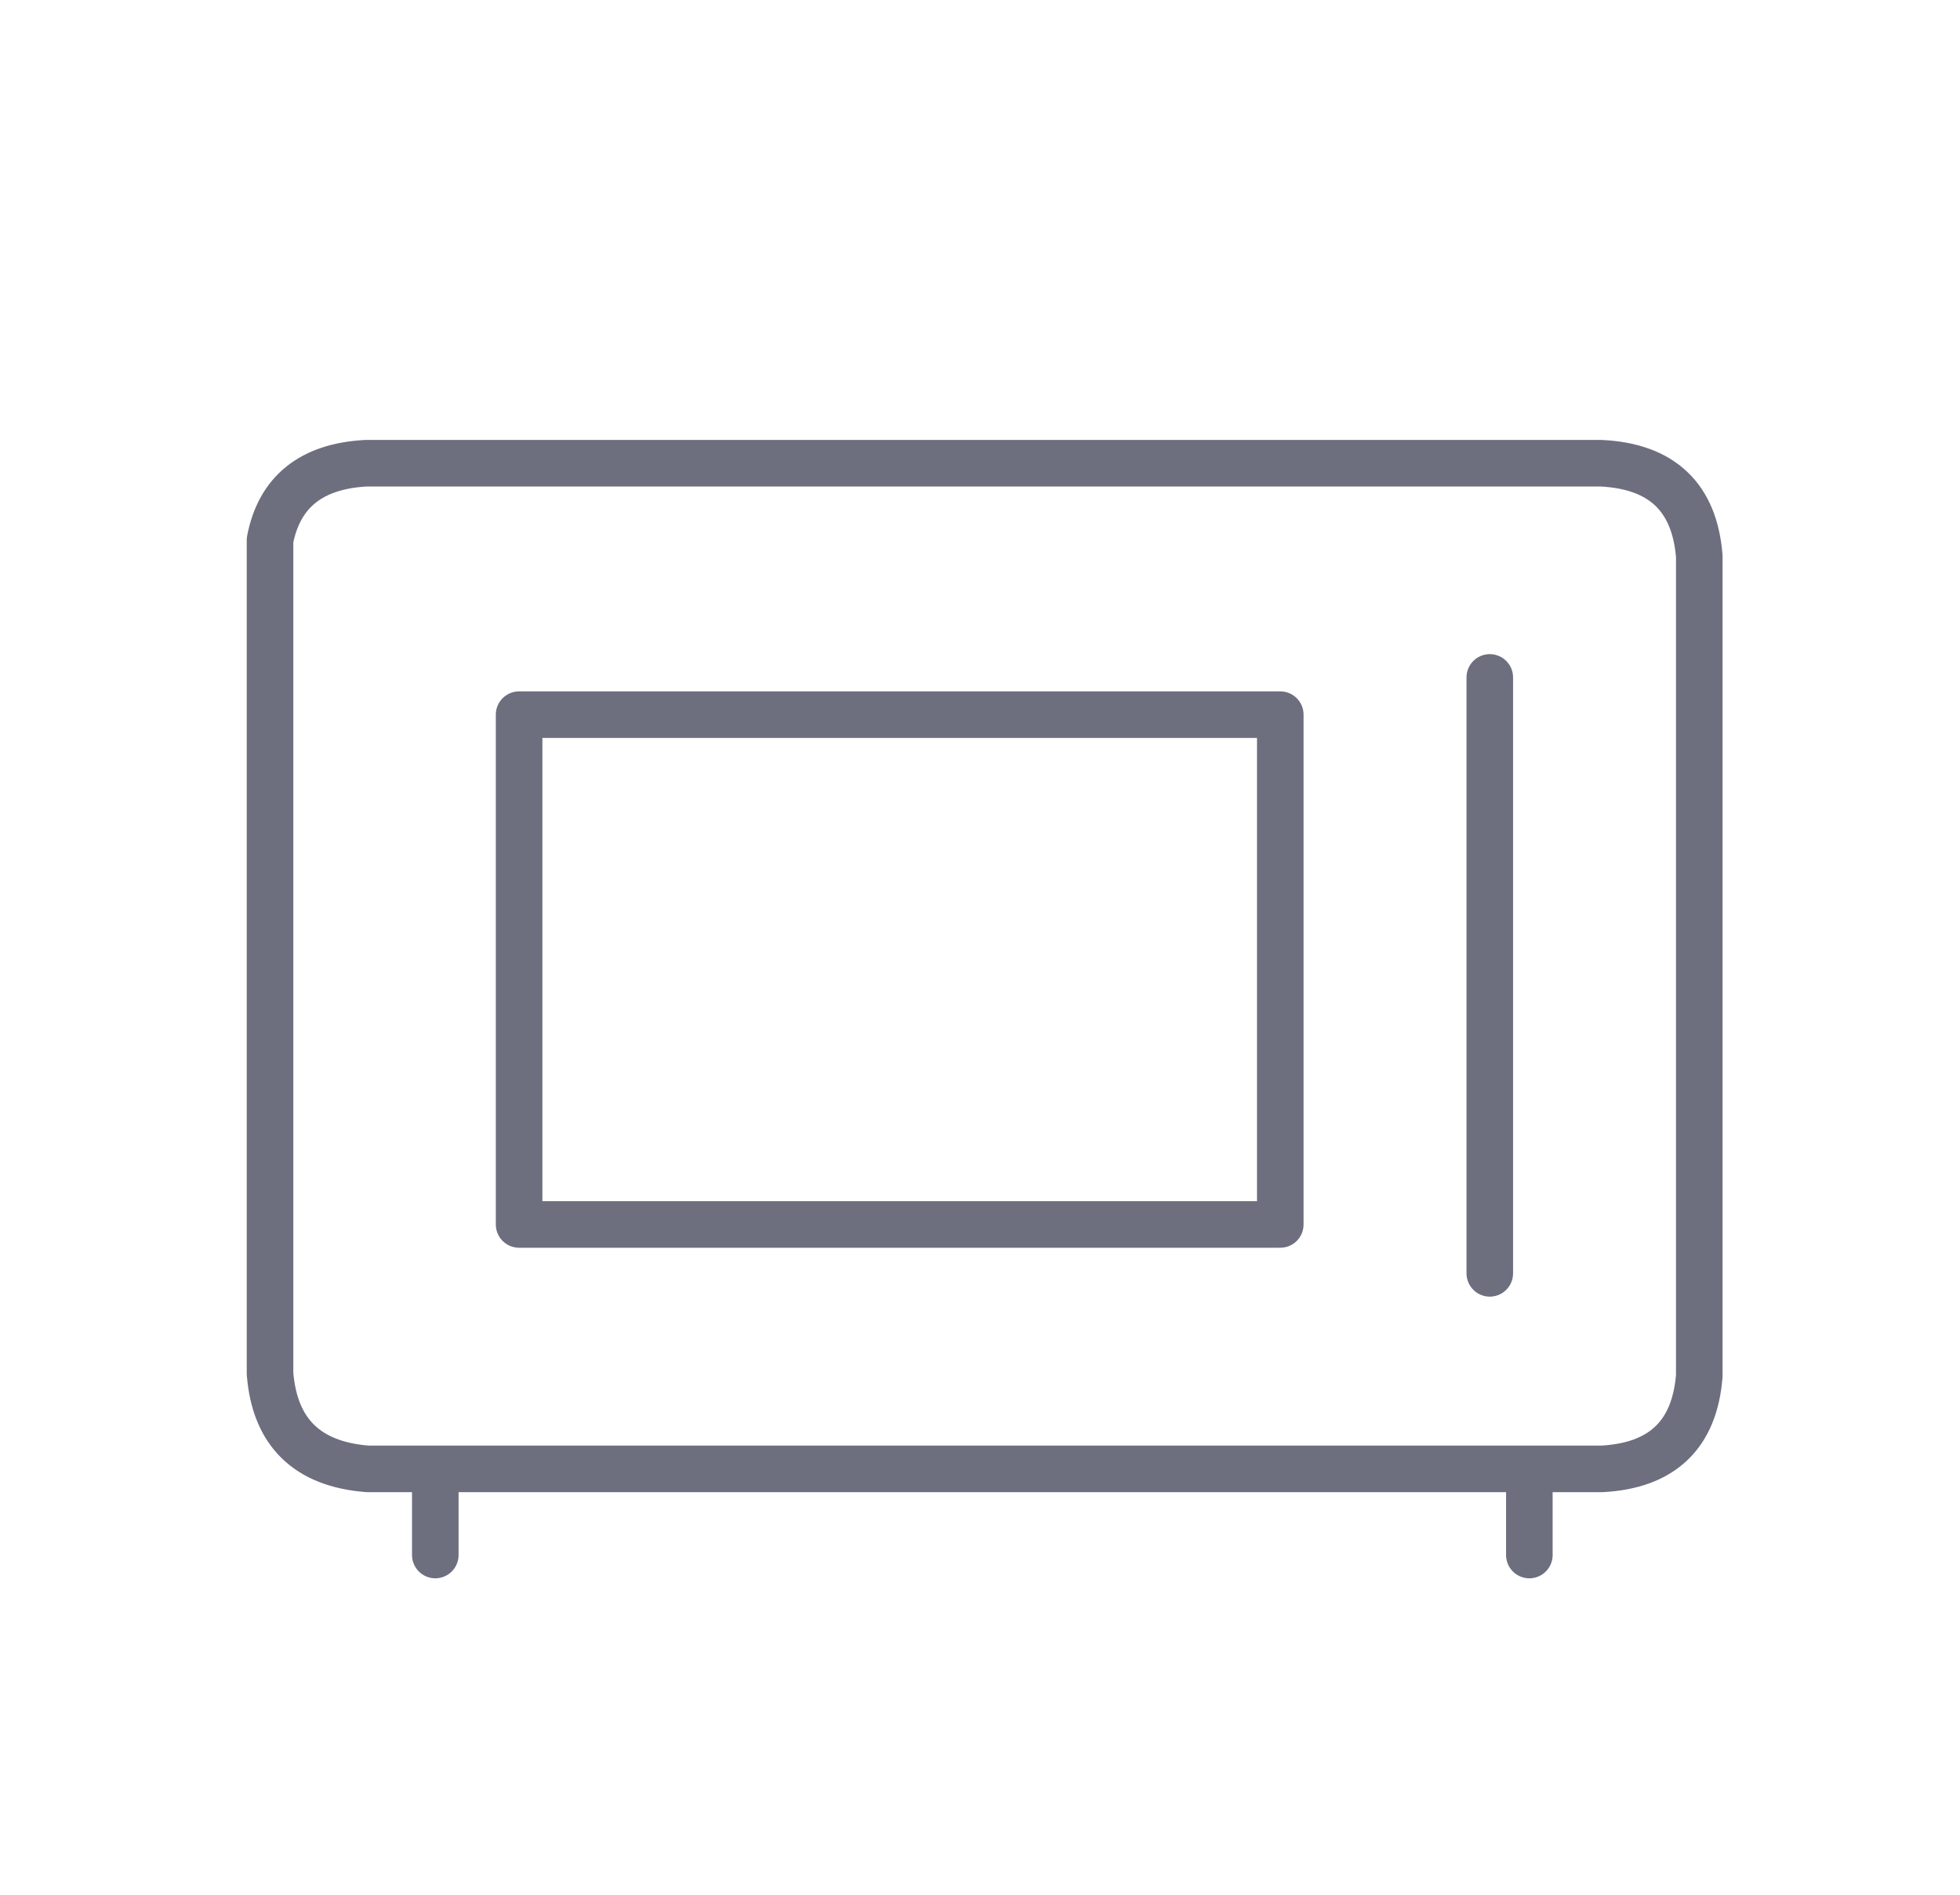
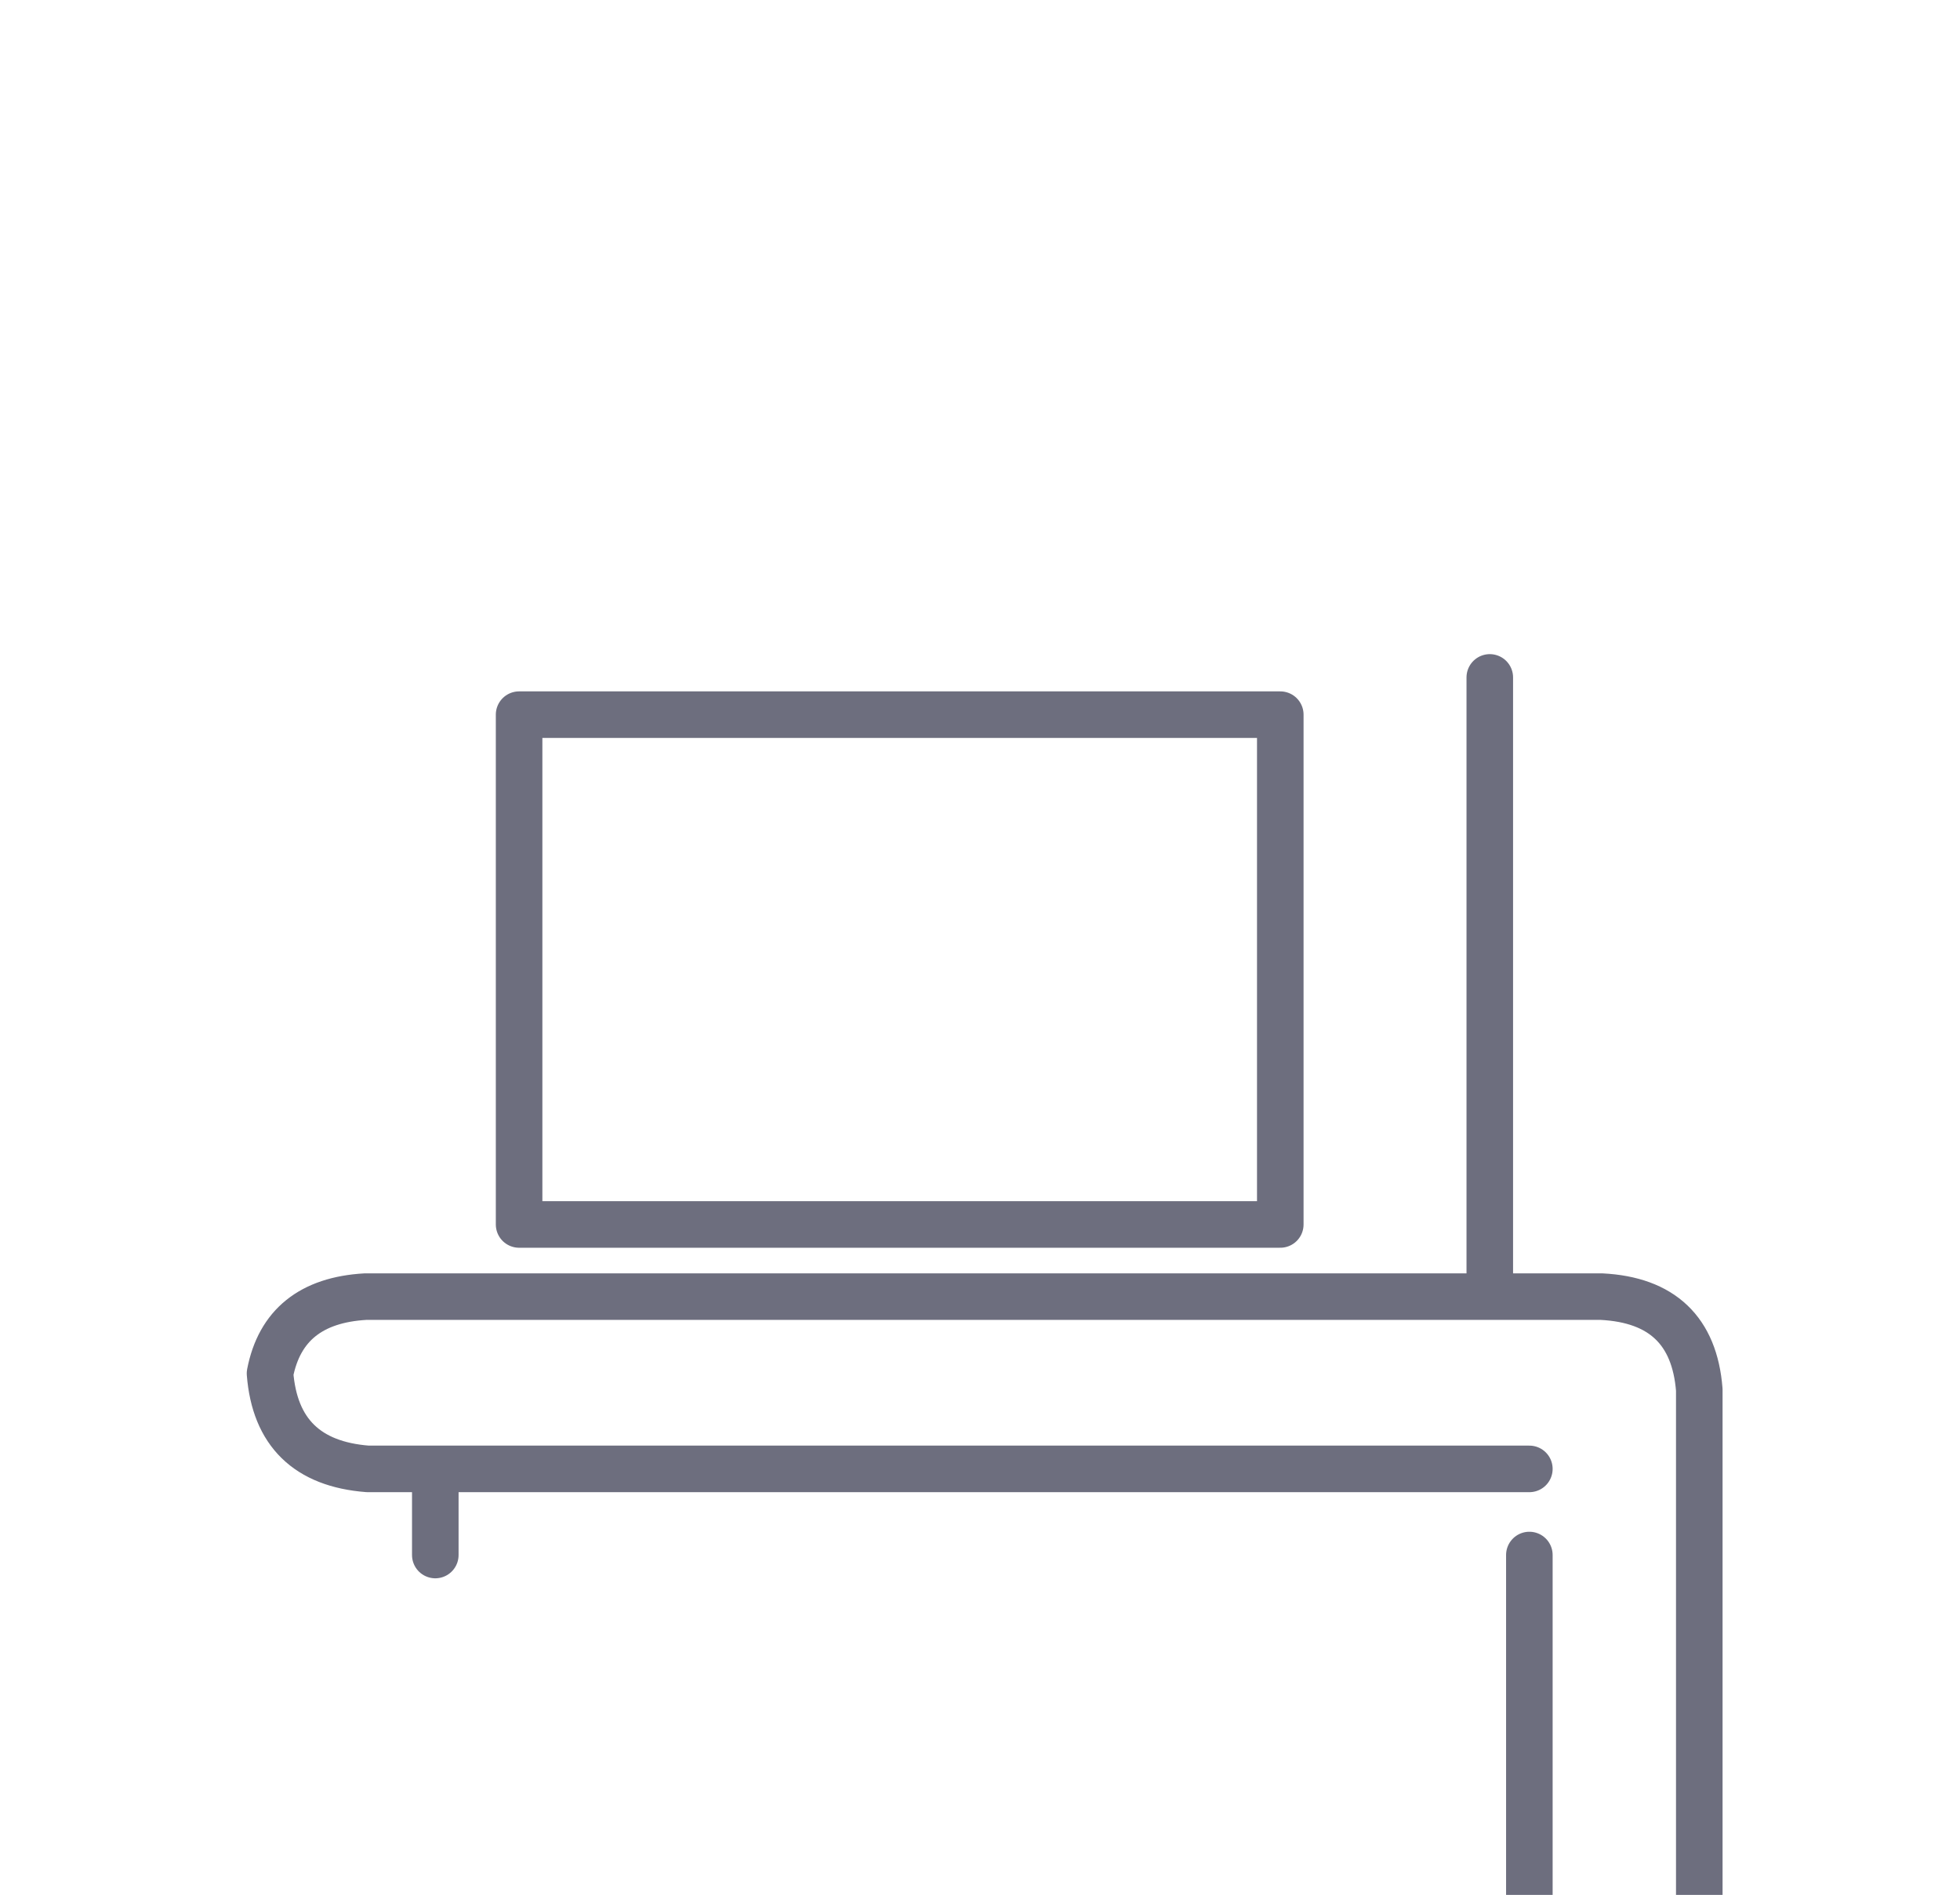
<svg xmlns="http://www.w3.org/2000/svg" version="1.1" id="Selected_Items" x="0px" y="0px" width="42.1px" height="40.7px" viewBox="0 0 42.1 40.7" enable-background="new 0 0 42.1 40.7" xml:space="preserve">
-   <path fill-rule="evenodd" clip-rule="evenodd" fill="none" stroke="#6d6e7e" stroke-linecap="round" stroke-linejoin="round" stroke-miterlimit="3" d="  M9.35,33.4V31.55H7.9c-1.3-0.1-2-0.783-2.1-2.05V11.6c0.2-1.033,0.883-1.583,2.05-1.65H34.4c1.3,0.066,2,0.733,2.1,2v17.6  c-0.1,1.267-0.8,1.934-2.1,2H32.85V33.4 M11.15,15.35V26.3H27.5V15.35H11.15z M32,14.55v12.8 M32.85,31.55H9.35" />
+   <path fill-rule="evenodd" clip-rule="evenodd" fill="none" stroke="#6d6e7e" stroke-linecap="round" stroke-linejoin="round" stroke-miterlimit="3" d="  M9.35,33.4V31.55H7.9c-1.3-0.1-2-0.783-2.1-2.05c0.2-1.033,0.883-1.583,2.05-1.65H34.4c1.3,0.066,2,0.733,2.1,2v17.6  c-0.1,1.267-0.8,1.934-2.1,2H32.85V33.4 M11.15,15.35V26.3H27.5V15.35H11.15z M32,14.55v12.8 M32.85,31.55H9.35" />
</svg>